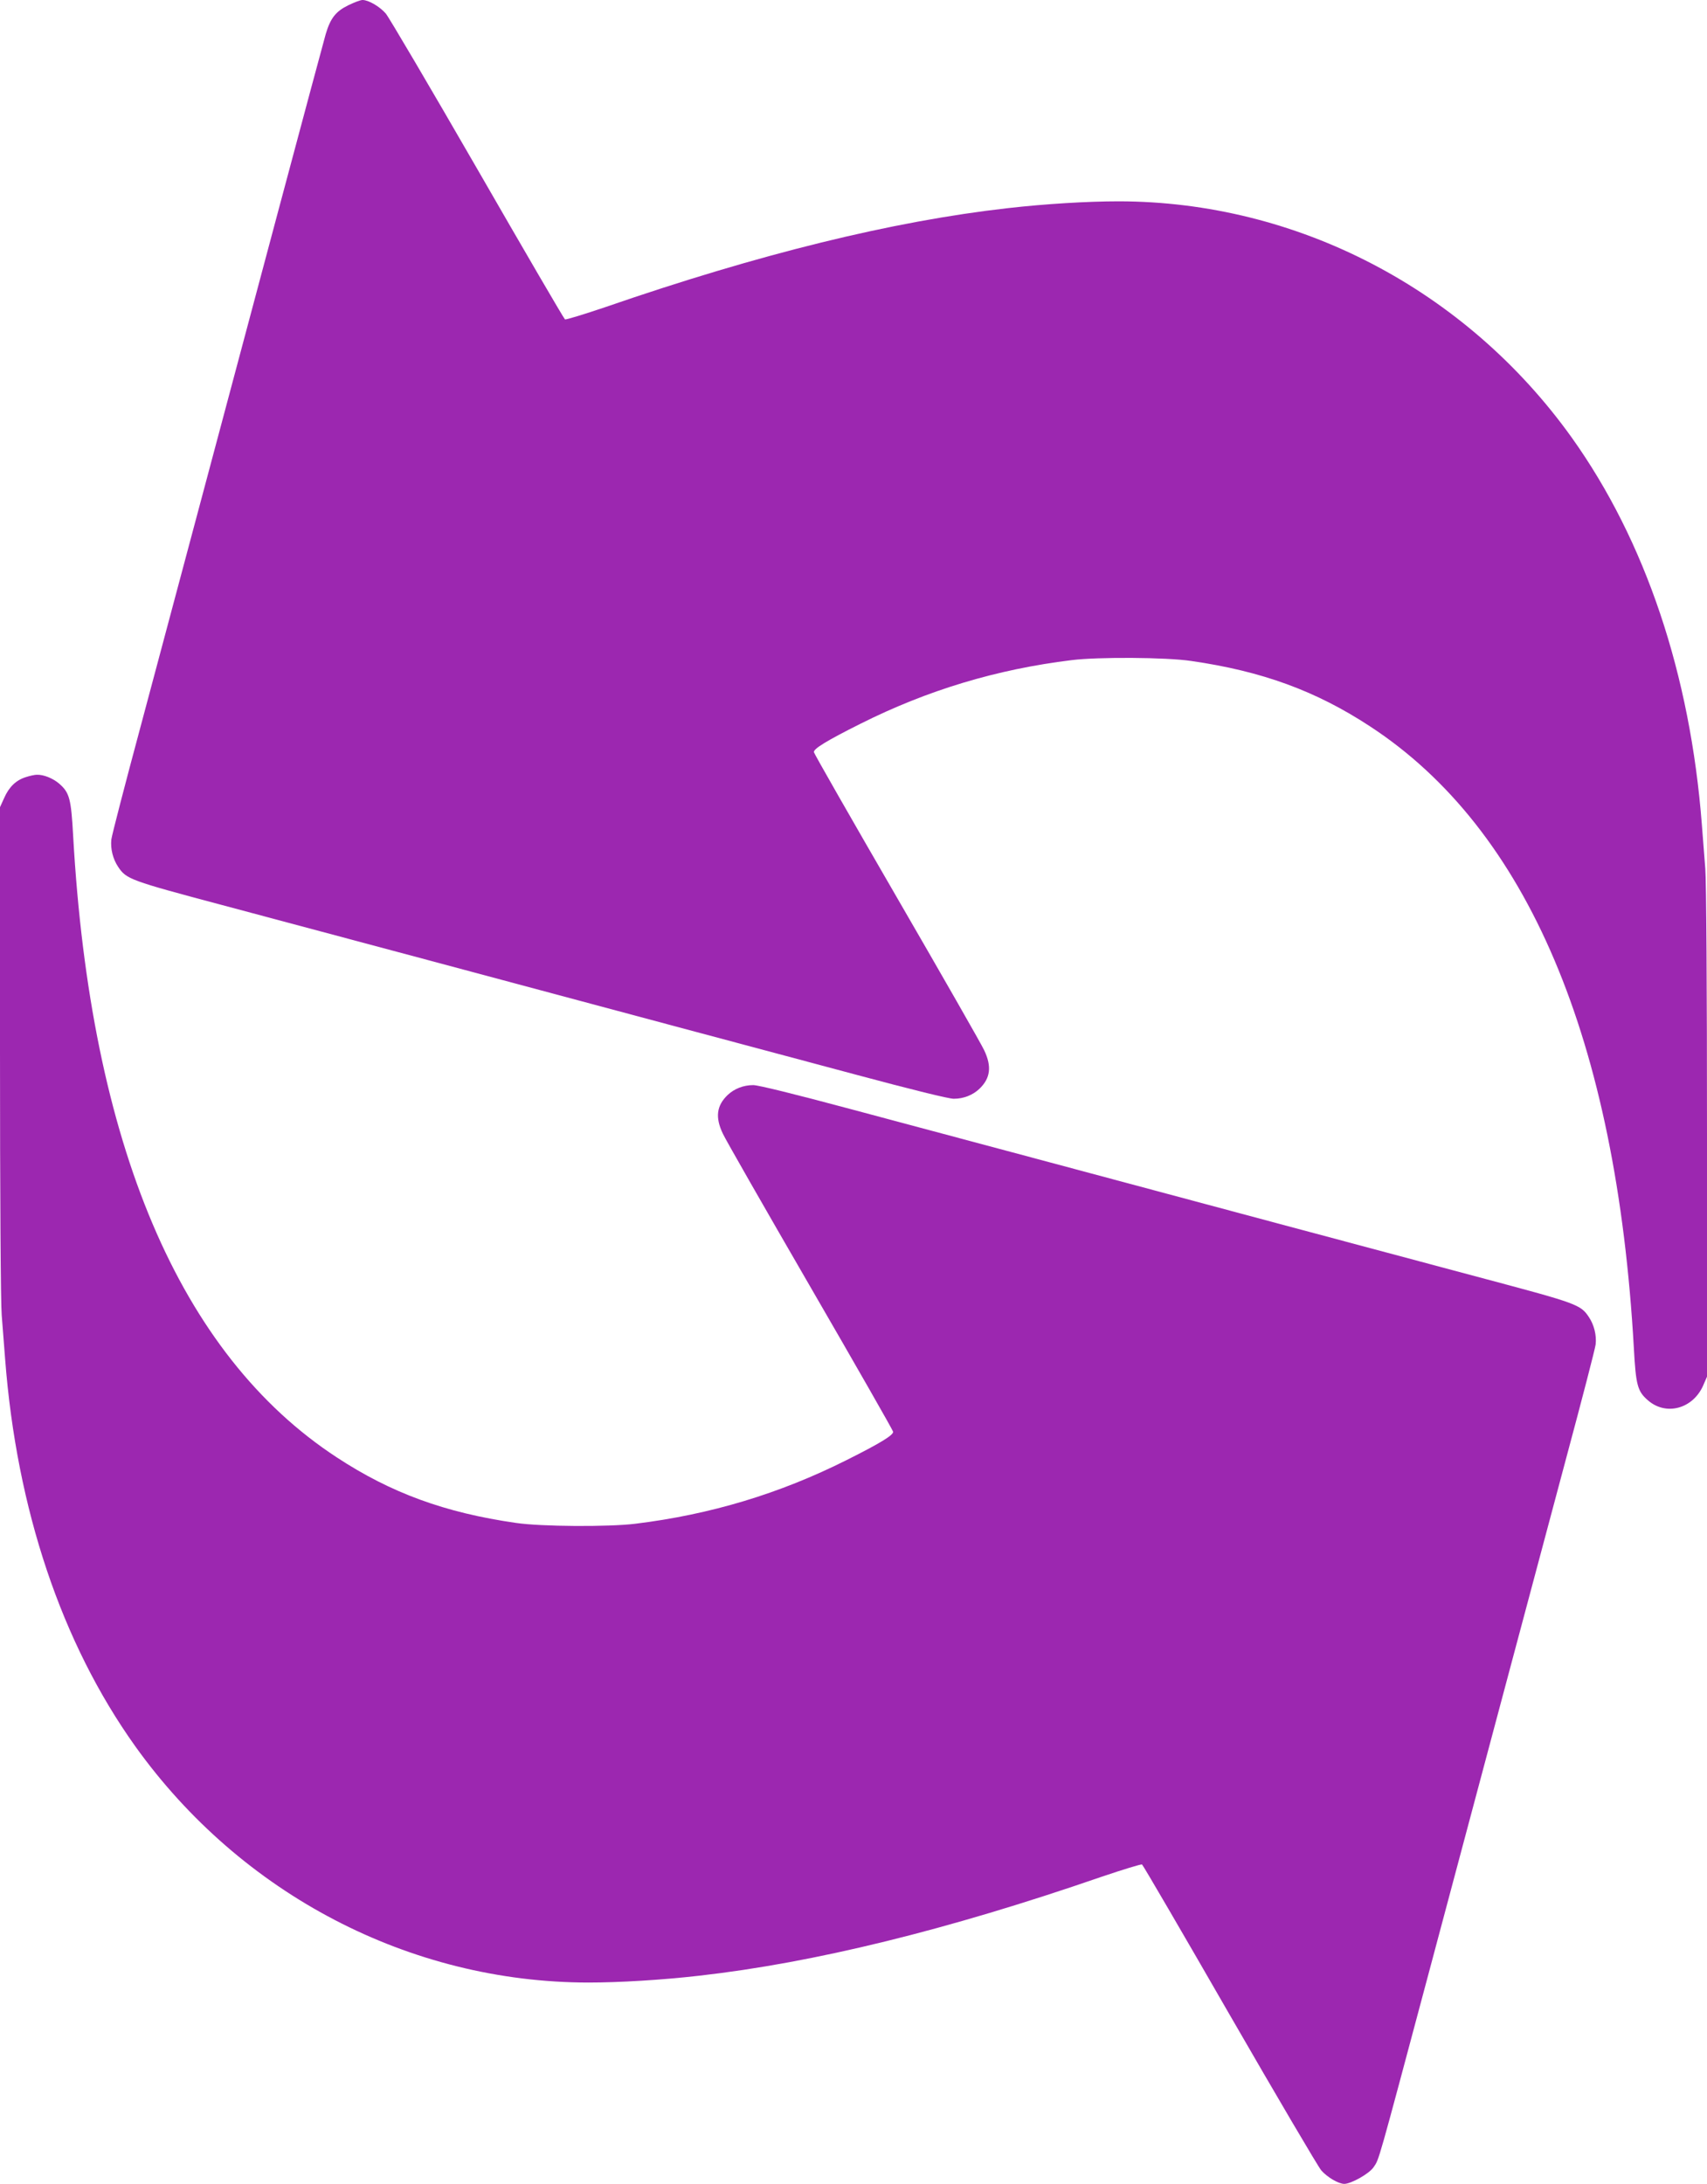
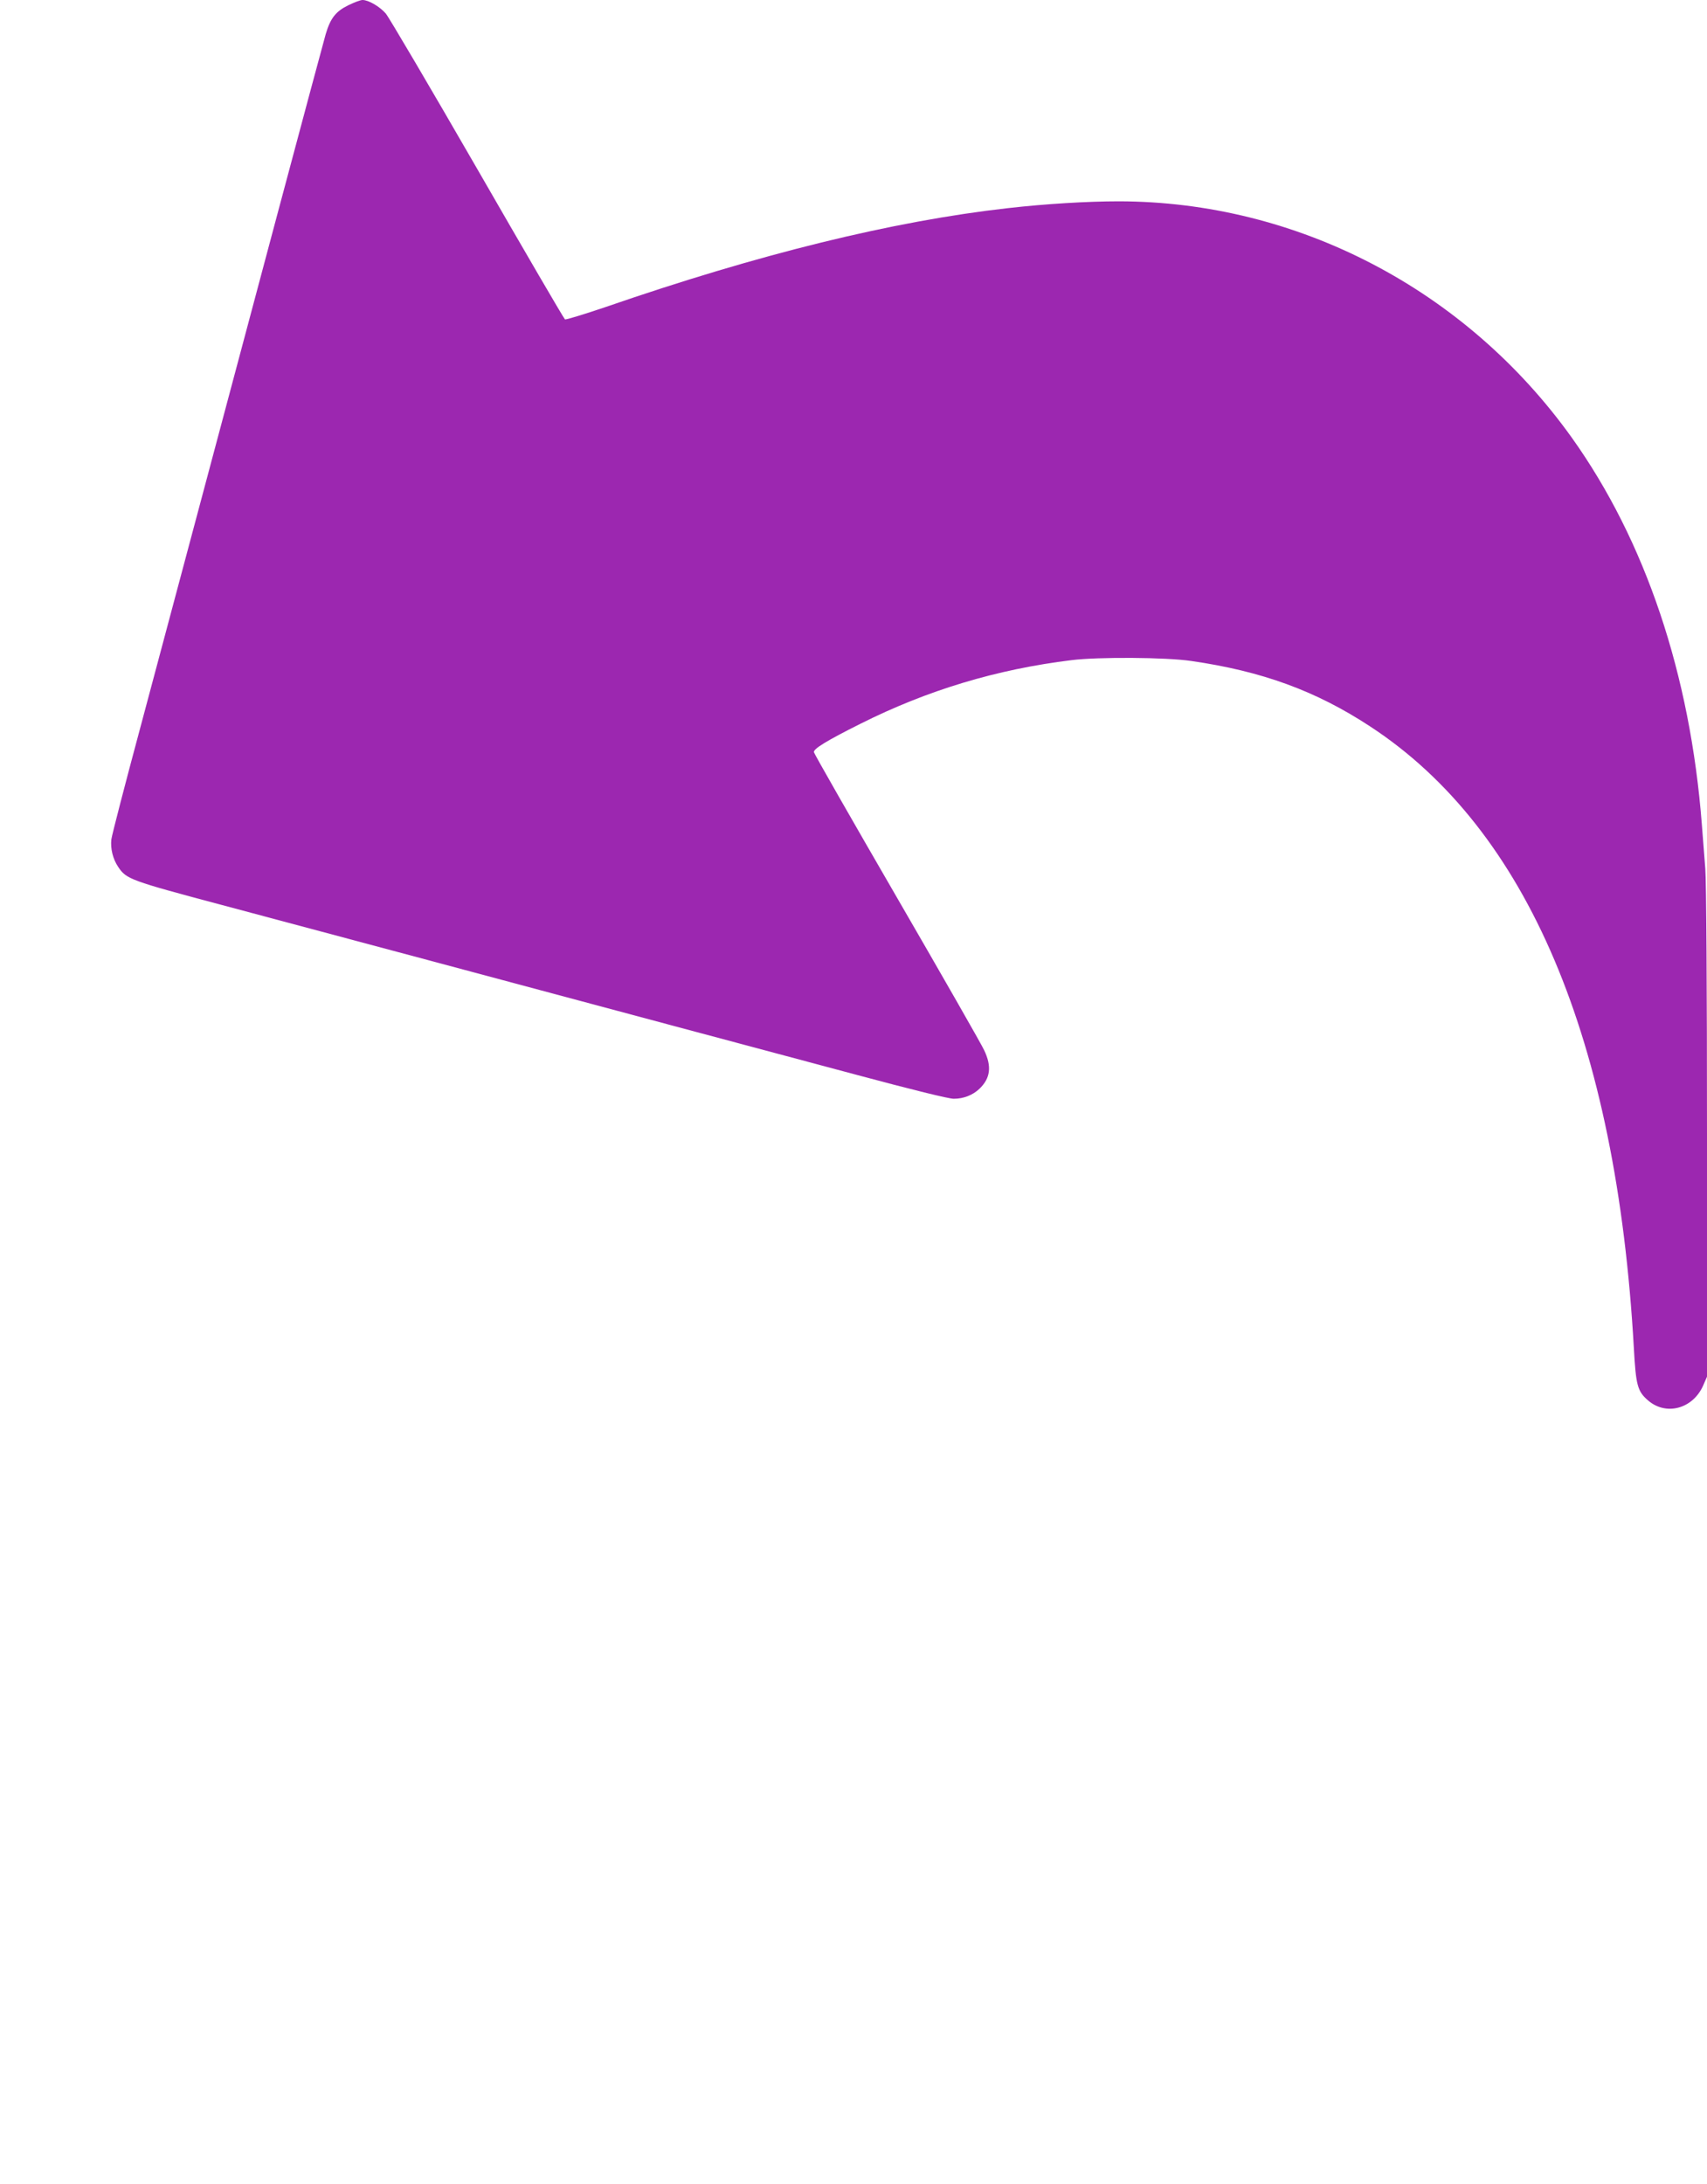
<svg xmlns="http://www.w3.org/2000/svg" version="1.0" width="1001pt" height="1280pt" viewBox="0 0 1001 1280" preserveAspectRatio="xMidYMid meet">
  <g transform="translate(0,1280) scale(0.1,-0.1)" fill="#9c27b0" stroke="none">
    <path d="M2042 12769 c-73 -36 -104 -75 -132 -169 -10 -36 -134 -495 -274 -1020 -378 -1417 -628 -2351 -812 -3040 -91 -338 -168 -635 -171 -660 -6 -54 9 -115 40 -161 48 -72 70 -80 607 -223 278 -74 827 -221 1220 -326 1016 -272 1892 -507 2500 -669 328 -88 543 -141 573 -141 57 0 111 21 150 58 65 62 74 131 28 227 -15 33 -245 435 -511 894 -266 459 -485 842 -487 852 -5 19 75 68 273 167 393 197 798 319 1239 373 153 19 554 17 700 -5 417 -60 733 -176 1050 -384 922 -603 1444 -1835 1546 -3642 12 -218 21 -254 82 -307 106 -93 263 -51 324 85 l23 53 0 1430 c0 835 -4 1479 -10 1547 -5 64 -14 180 -20 257 -68 883 -331 1665 -763 2270 -622 869 -1611 1384 -2657 1385 -183 0 -431 -15 -650 -40 -674 -76 -1456 -268 -2357 -579 -127 -43 -235 -76 -240 -73 -6 4 -237 400 -514 881 -277 480 -519 891 -537 912 -36 41 -101 79 -136 79 -12 0 -49 -14 -84 -31z" />
-     <path d="M151 8245 c-57 -18 -98 -57 -127 -123 l-24 -53 0 -1430 c0 -835 4 -1479 10 -1547 5 -64 14 -180 20 -257 68 -883 331 -1665 763 -2270 622 -869 1611 -1384 2657 -1385 183 0 431 15 650 40 674 76 1456 268 2357 579 127 43 235 76 240 73 6 -4 237 -400 514 -881 277 -480 519 -891 537 -912 35 -40 101 -79 135 -79 40 0 147 60 172 98 33 48 21 7 319 1122 378 1417 628 2351 812 3040 91 338 168 635 171 660 6 54 -9 115 -40 161 -48 72 -70 80 -607 223 -278 74 -827 221 -1220 326 -1016 272 -1892 507 -2500 669 -328 88 -543 141 -573 141 -57 0 -111 -21 -150 -58 -65 -62 -74 -131 -28 -227 15 -33 245 -435 511 -894 266 -459 485 -842 487 -852 5 -19 -75 -68 -273 -167 -393 -197 -798 -319 -1239 -373 -153 -19 -554 -17 -700 5 -417 60 -733 176 -1050 384 -922 603 -1444 1835 -1546 3642 -12 218 -21 254 -82 307 -36 31 -92 54 -132 52 -11 0 -40 -6 -64 -14z" />
  </g>
</svg>